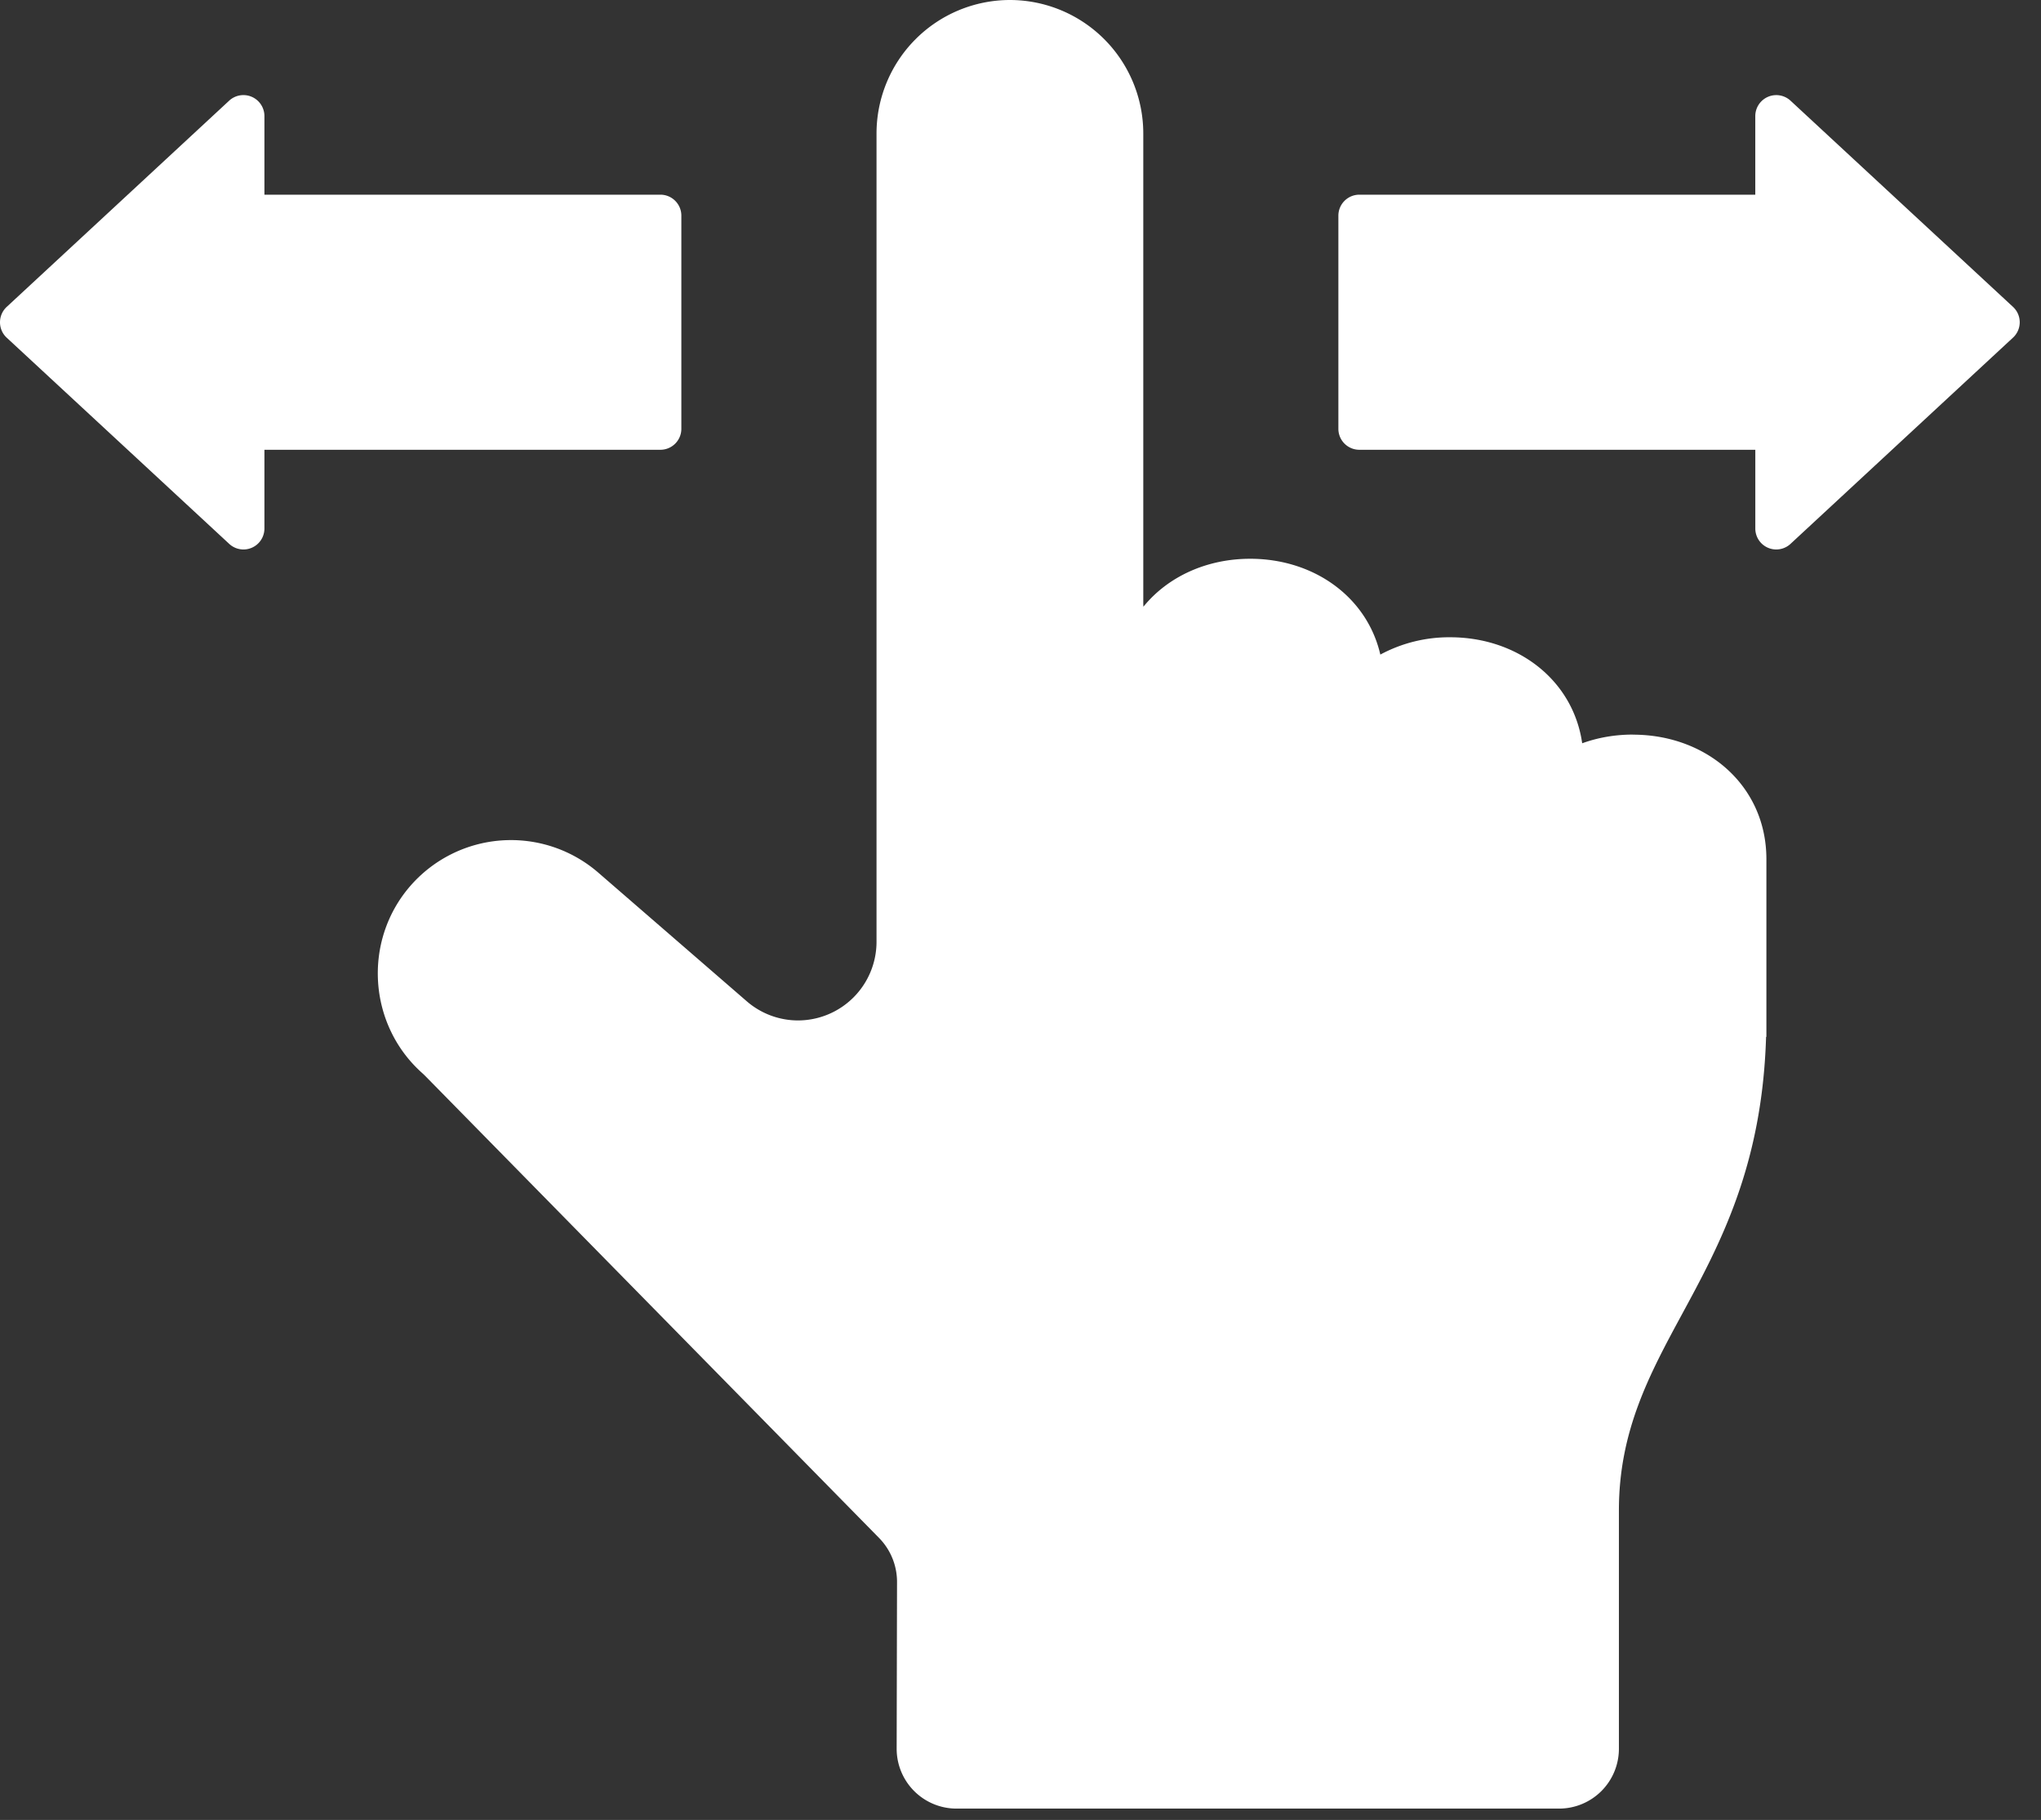
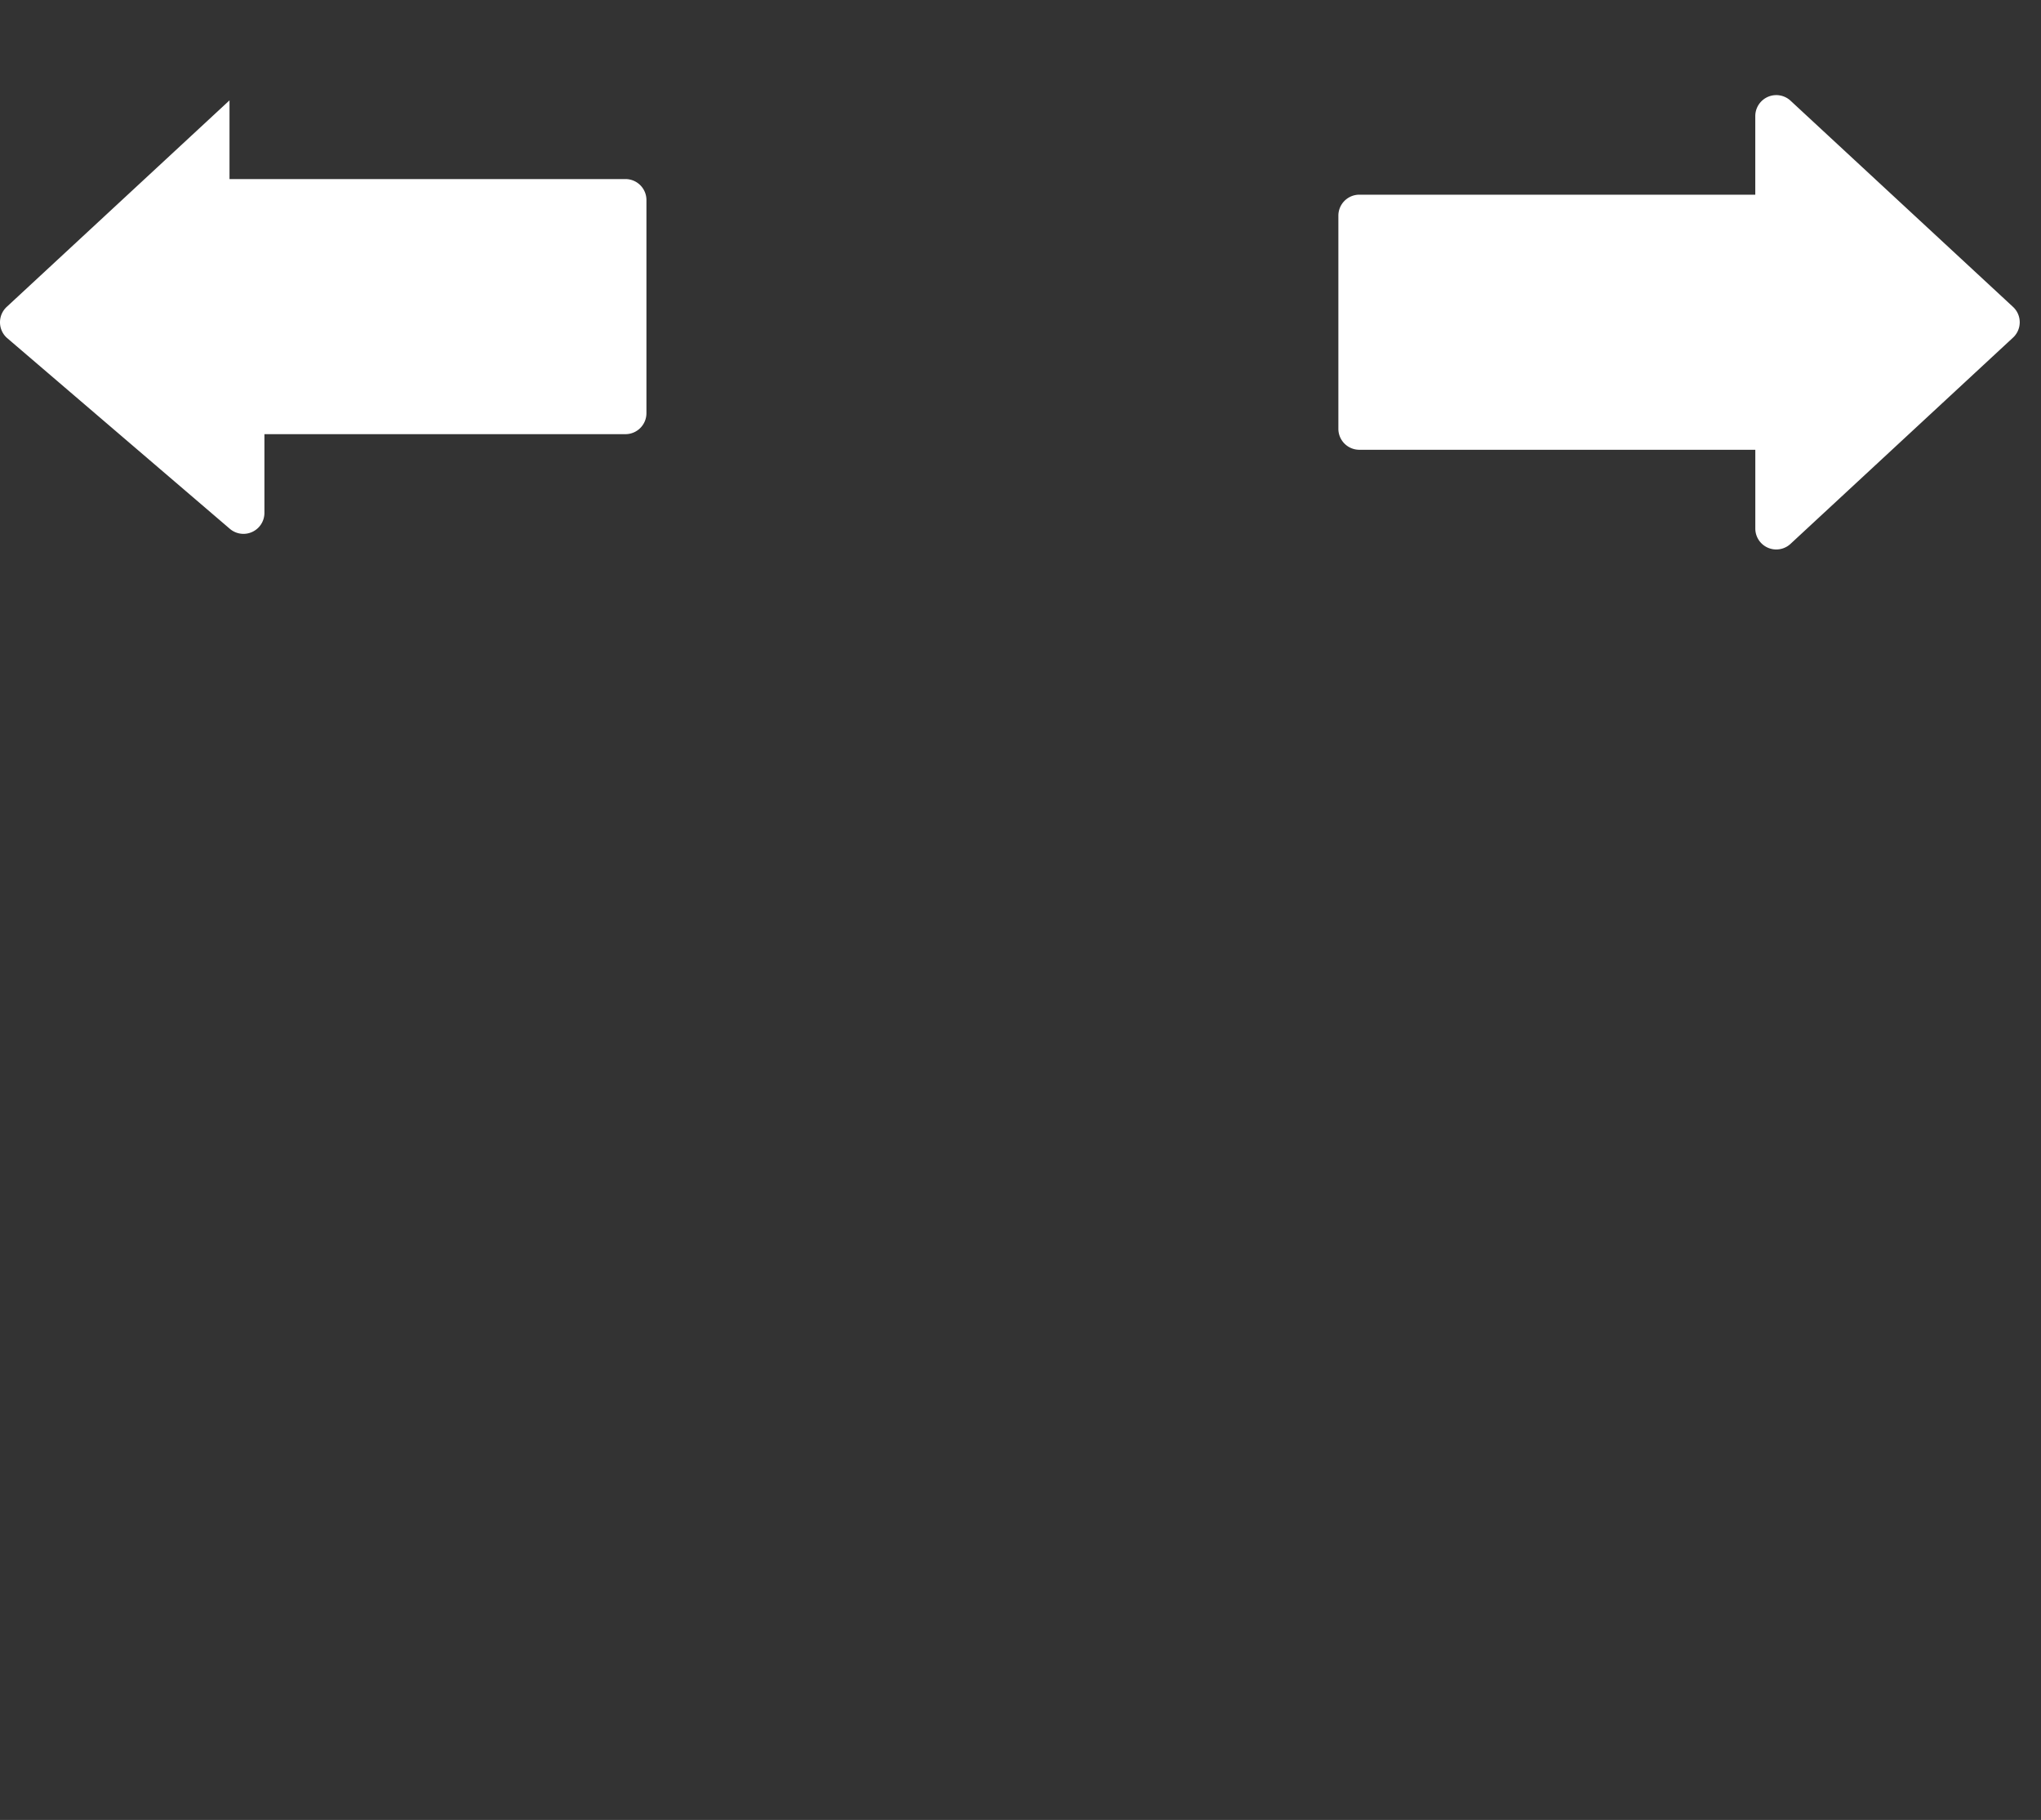
<svg xmlns="http://www.w3.org/2000/svg" width="83" height="74" fill="none">
  <rect width="100%" height="100%" fill="#333333" stroke="none" />
-   <path d="M66.4 29.869c-.728 0-1.422.123-2.058.353-.371-2.58-2.636-4.31-5.37-4.31a5.895 5.895 0 0 0-2.839.704c-.542-2.35-2.709-3.896-5.291-3.896-1.775 0-3.354.73-4.344 1.95 0-.04-.005-.077-.005-.116V5.424A5.43 5.43 0 0 0 41.069 0a5.431 5.431 0 0 0-5.424 5.424V38.3a3.198 3.198 0 0 1-3.189 3.192c-.767 0-1.51-.277-2.089-.78l-6.037-5.23a5.425 5.425 0 0 0-7.651.55c-1.93 2.23-1.71 5.64.492 7.601.042.038.082.076.123.117l18.453 18.783c.47.479.732 1.121.732 1.79l-.015 6.79a2.433 2.433 0 0 0 2.425 2.426h24.52a2.433 2.433 0 0 0 2.426-2.425v-9.701c0-3.234 1.249-5.541 2.572-7.986 1.531-2.826 3.255-6.012 3.413-11.268h.013v-7.224c0-2.992-2.434-5.063-5.424-5.063l-.008-.003Z" fill="#fff" />
-   <path d="M0 13.104c0-.244.103-.473.284-.636l9.049-8.387a.854.854 0 0 1 1.42.635v3.2h16.103c.47 0 .852.382.852.852v8.668c0 .47-.382.852-.852.852H10.753v3.202a.852.852 0 0 1-1.42.635L.283 13.74A.852.852 0 0 1 0 13.104Zm82.135 0a.852.852 0 0 0-.284-.636L72.8 4.081a.854.854 0 0 0-1.419.635v3.2H55.278a.853.853 0 0 0-.851.852v8.668c0 .47.382.852.852.852h16.103v3.202a.852.852 0 0 0 1.42.635l9.049-8.387a.852.852 0 0 0 .284-.636v.002Z" fill="#fff" />
+   <path d="M0 13.104c0-.244.103-.473.284-.636l9.049-8.387v3.2h16.103c.47 0 .852.382.852.852v8.668c0 .47-.382.852-.852.852H10.753v3.202a.852.852 0 0 1-1.42.635L.283 13.74A.852.852 0 0 1 0 13.104Zm82.135 0a.852.852 0 0 0-.284-.636L72.8 4.081a.854.854 0 0 0-1.419.635v3.2H55.278a.853.853 0 0 0-.851.852v8.668c0 .47.382.852.852.852h16.103v3.202a.852.852 0 0 0 1.42.635l9.049-8.387a.852.852 0 0 0 .284-.636v.002Z" fill="#fff" />
</svg>